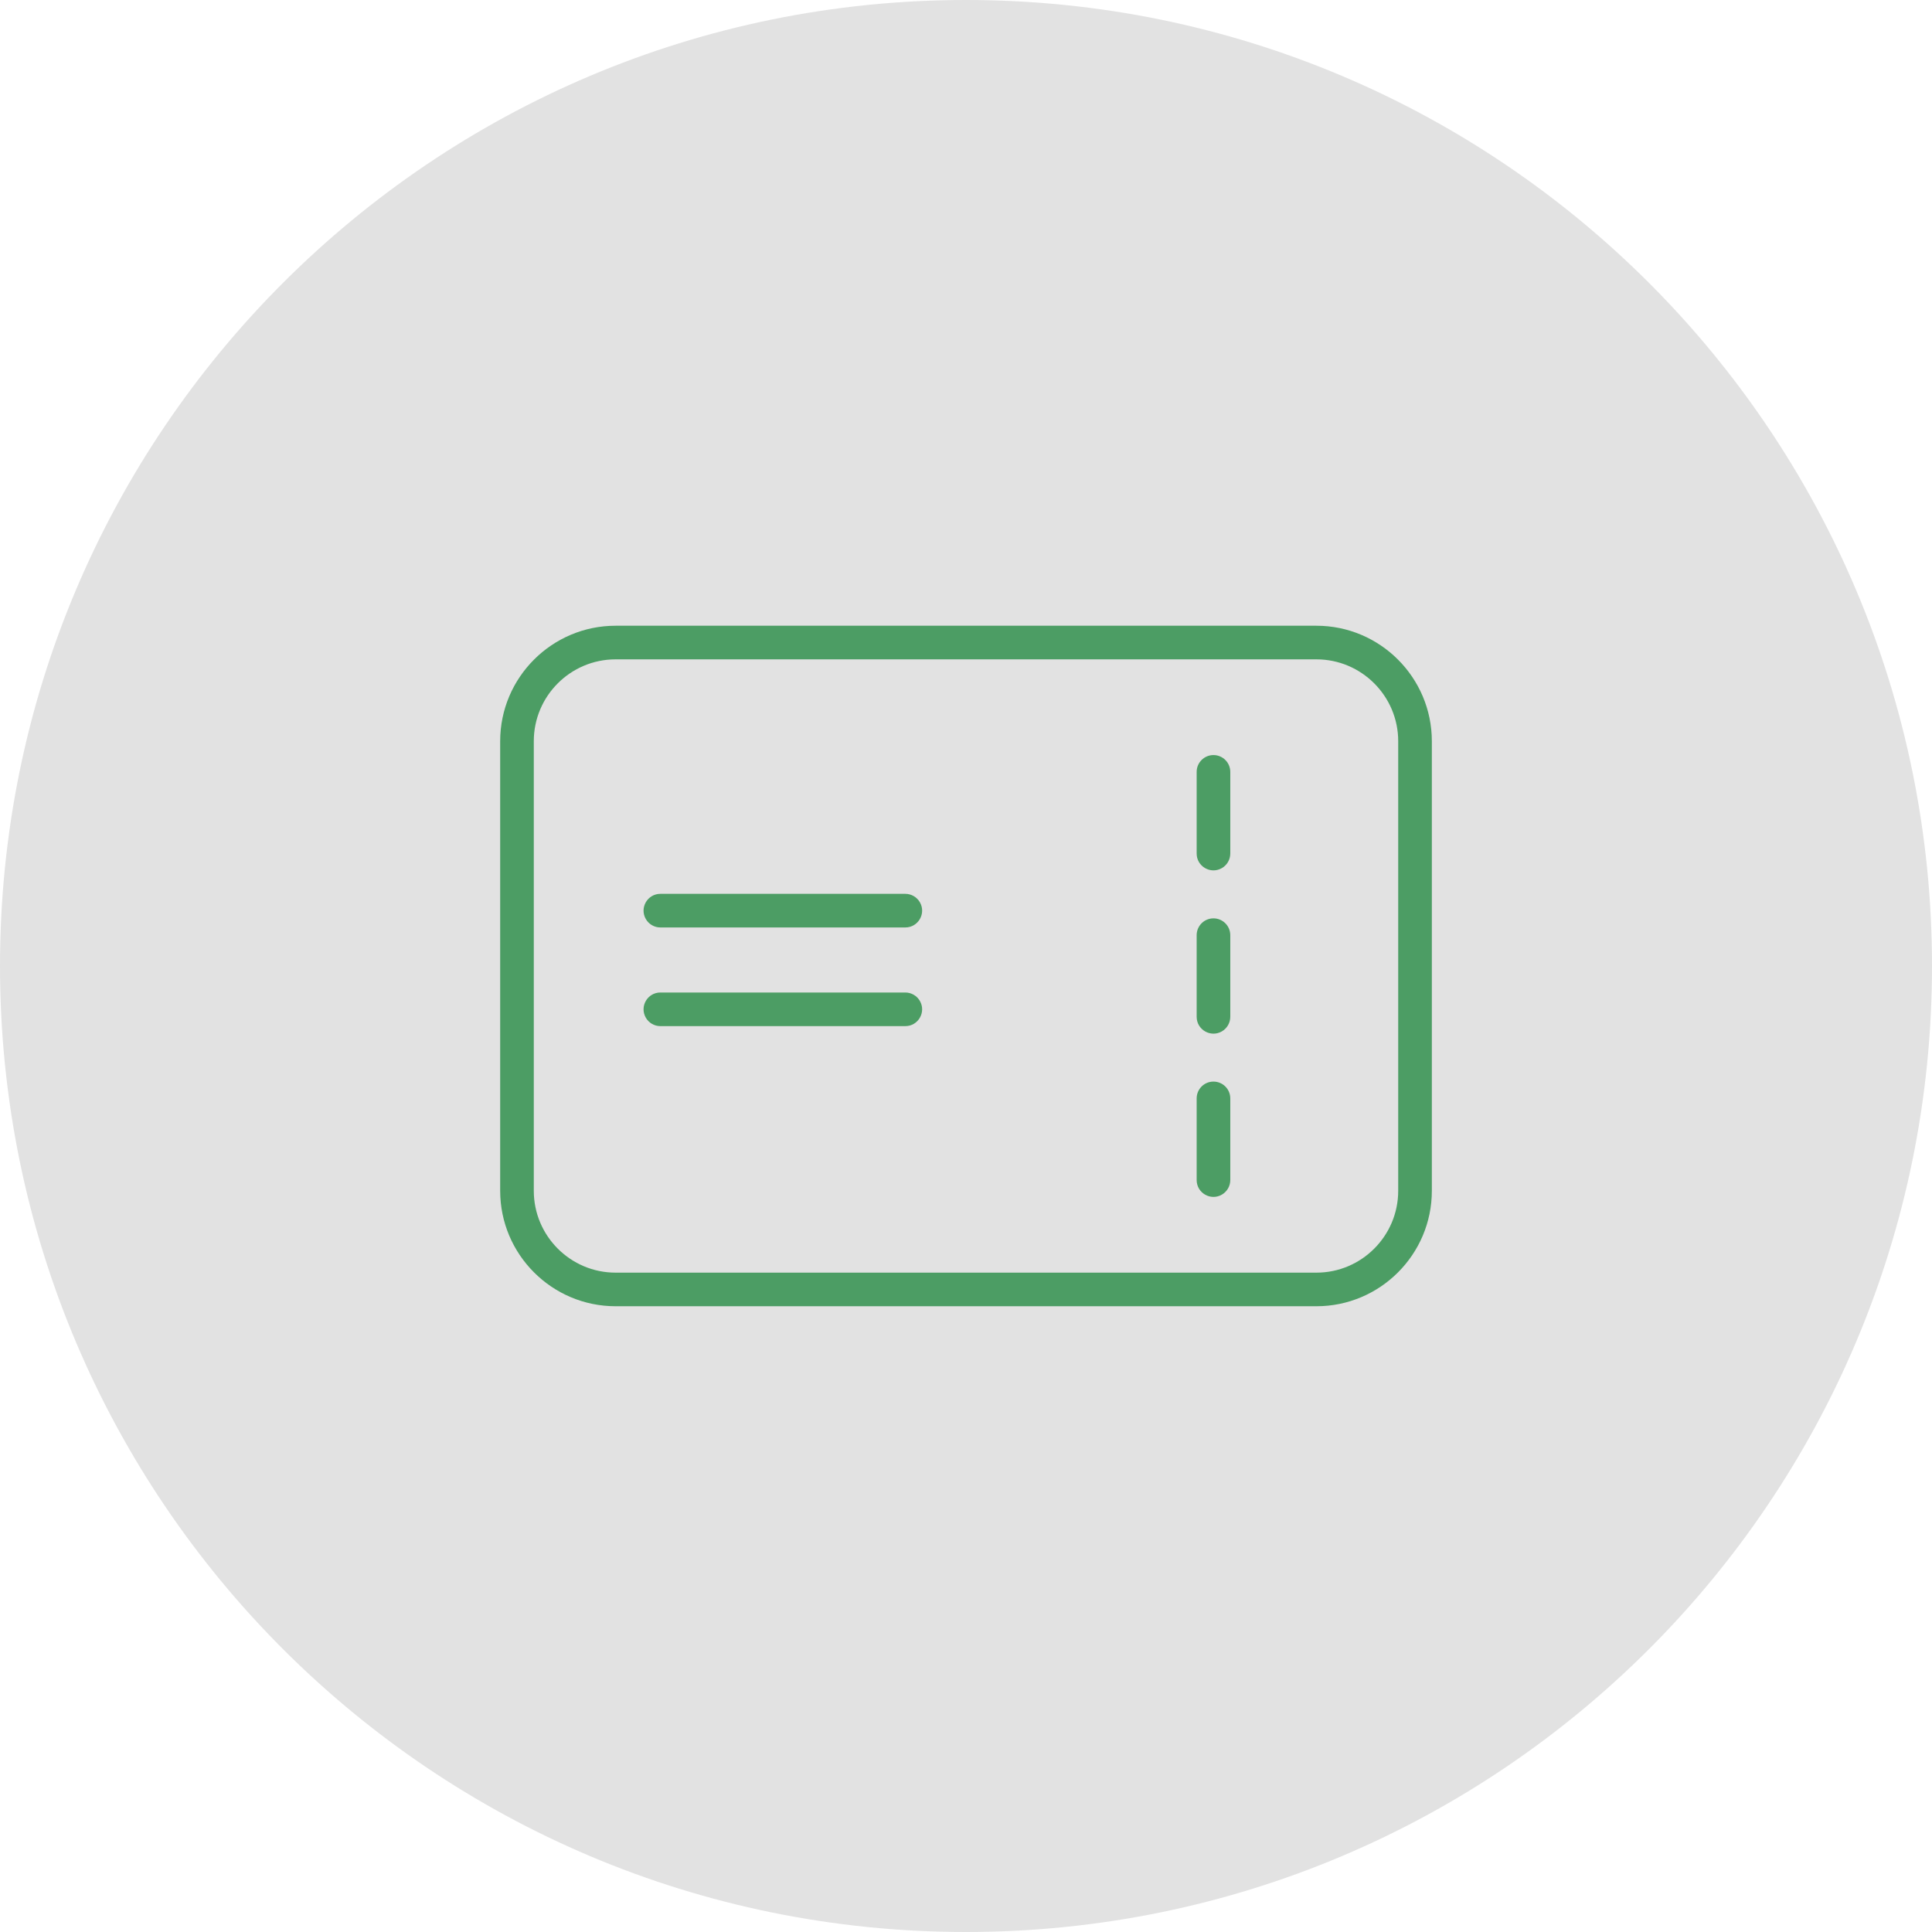
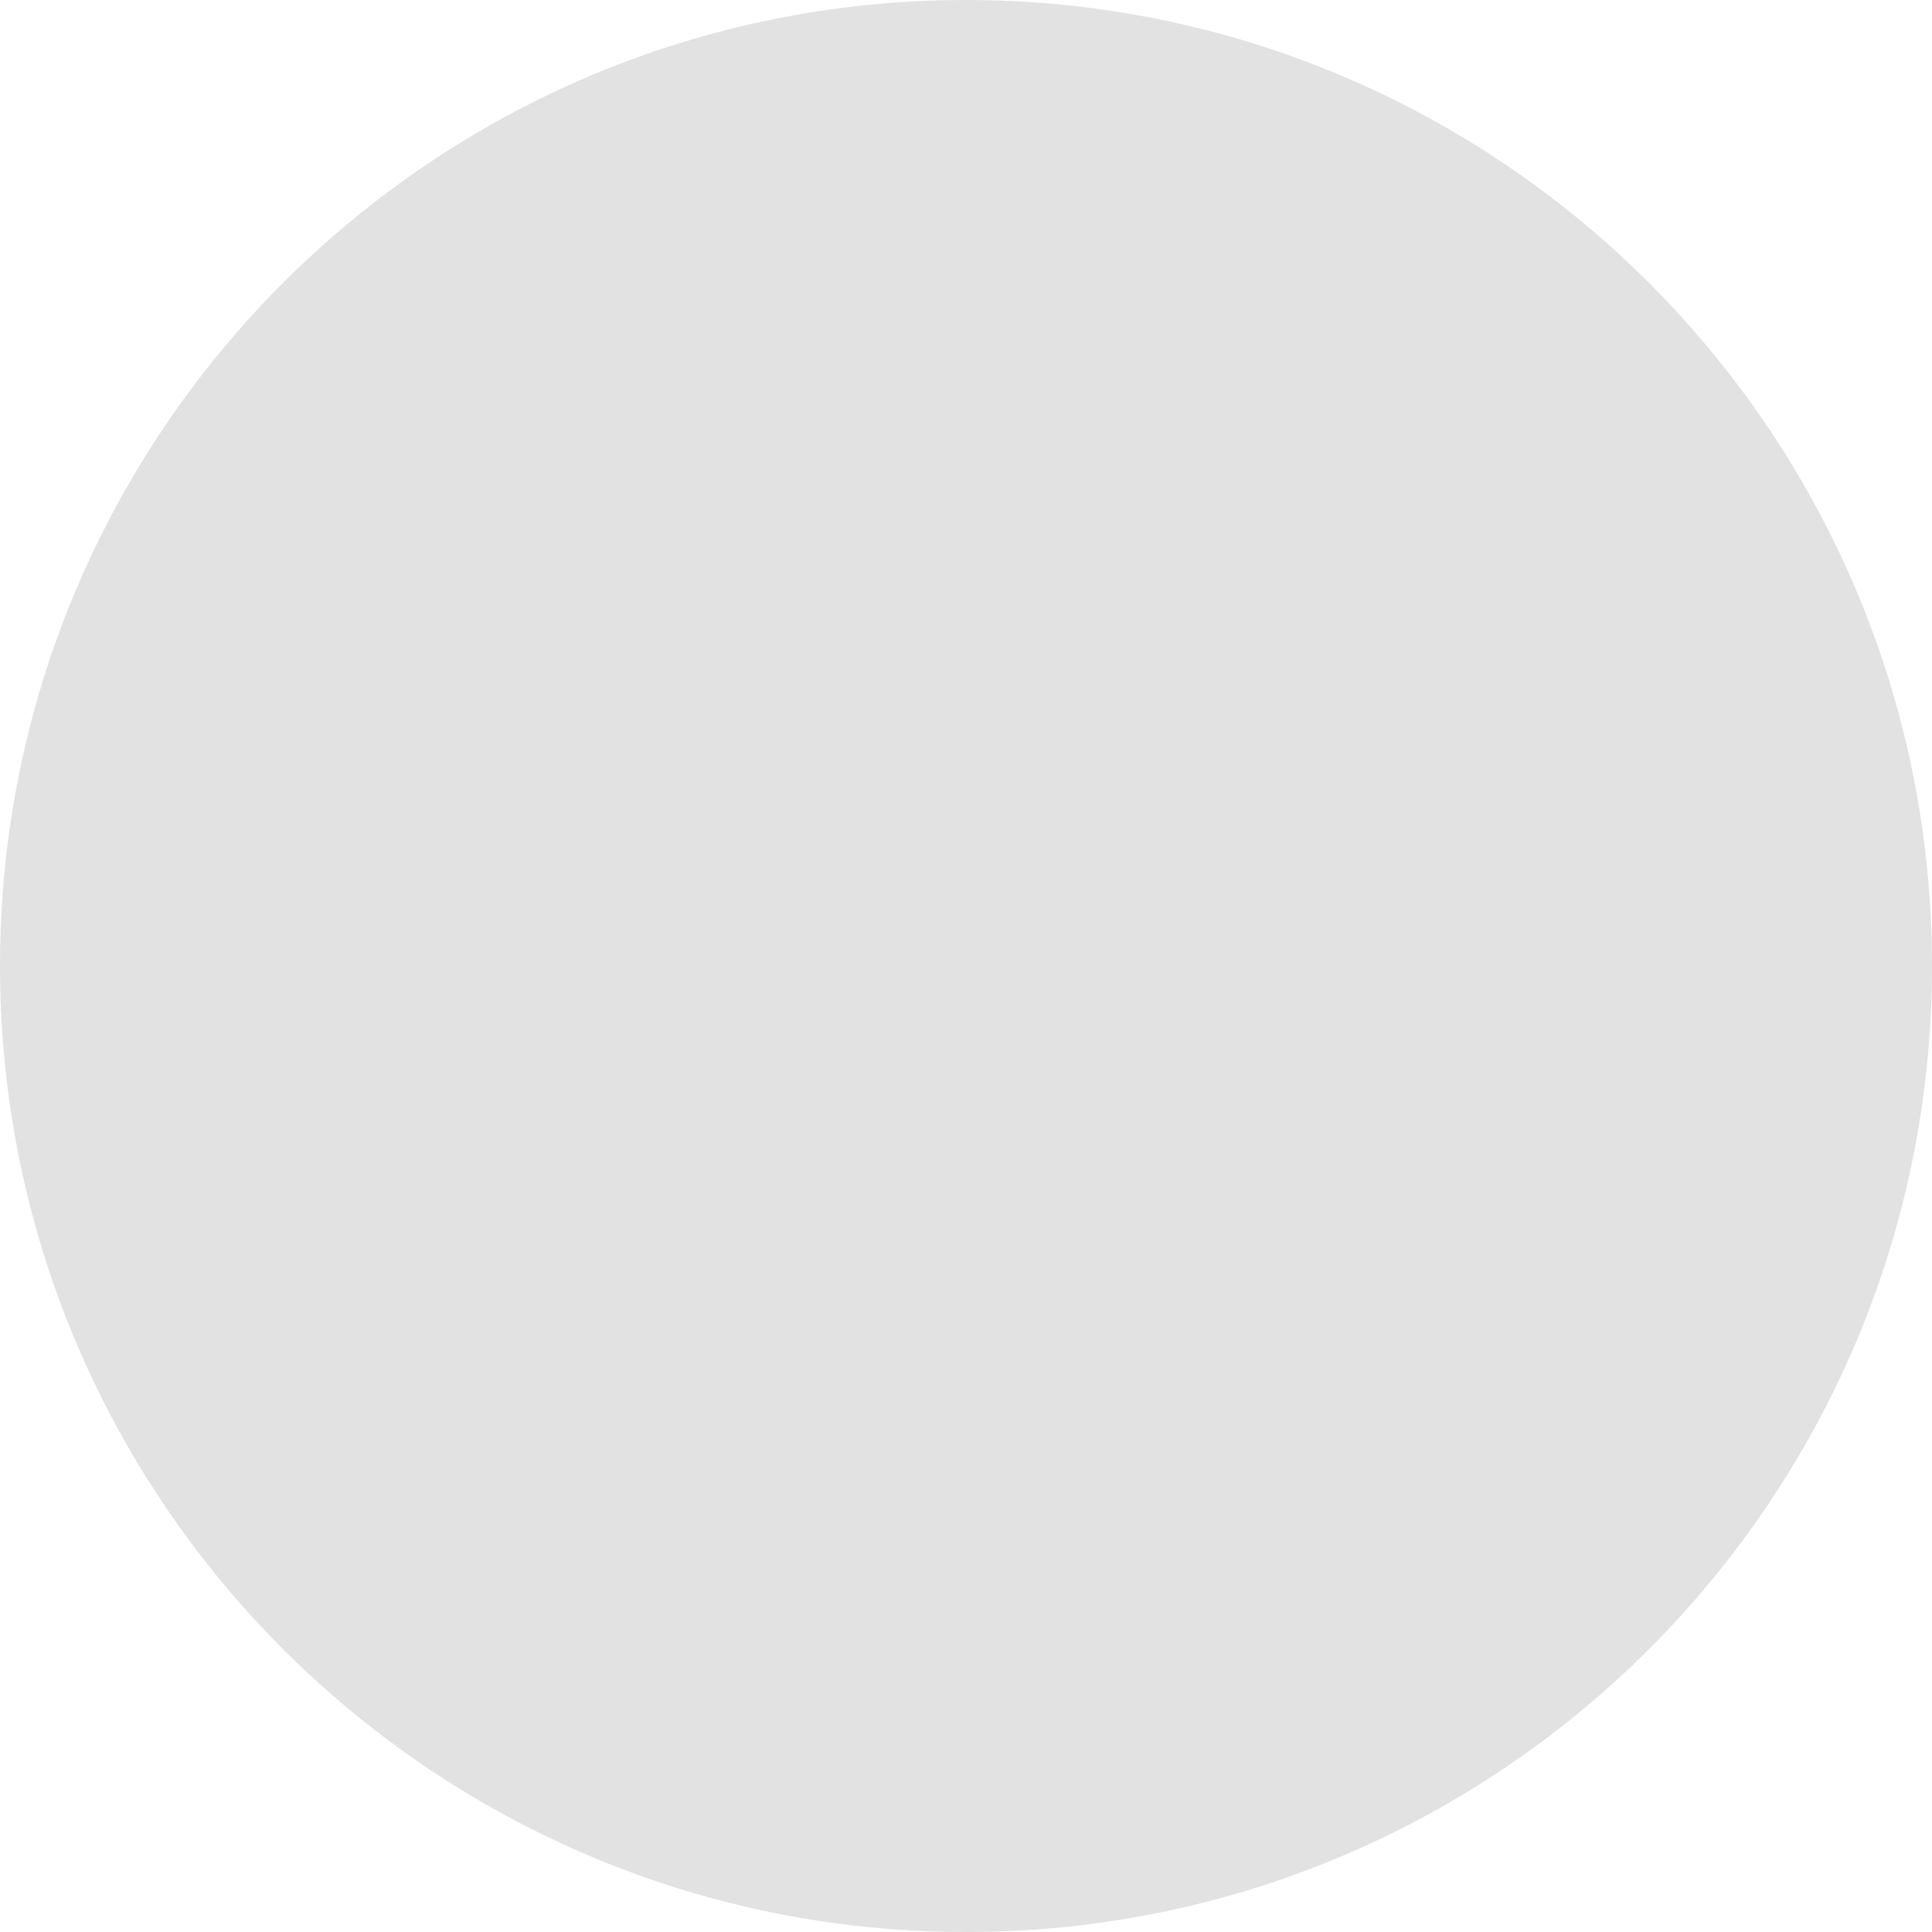
<svg xmlns="http://www.w3.org/2000/svg" viewBox="0 0 100.00 100.00" data-guides="{&quot;vertical&quot;:[],&quot;horizontal&quot;:[]}">
  <defs />
  <path fill="#e2e2e2" stroke="none" fill-opacity="1" stroke-width="1" stroke-opacity="1" color="rgb(51, 51, 51)" fill-rule="evenodd" x="0" y="0" width="100" height="100" rx="50" ry="50" id="tSvg195ea1726c5" title="Rectangle 4" d="M0 50C0 22.386 22.386 0 50 0C50 0 50 0 50 0C77.614 0 100 22.386 100 50C100 50 100 50 100 50C100 77.614 77.614 100 50 100C50 100 50 100 50 100C22.386 100 0 77.614 0 50Z" style="transform-origin: -5900px -4900px;" />
-   <path fill="#4c9d64" stroke="#000000" fill-opacity="1" stroke-width="0" stroke-opacity="1" color="rgb(51, 51, 51)" fill-rule="evenodd" id="tSvg4b5a3d9f54" title="Path 4" d="M68.137 32.388C56.046 32.388 43.955 32.388 31.864 32.388C28.57 32.388 25.889 35.069 25.889 38.363C25.889 46.12 25.889 53.877 25.889 61.635C25.889 64.93 28.57 67.611 31.864 67.611C43.955 67.611 56.046 67.611 68.137 67.611C71.432 67.611 74.112 64.93 74.112 61.635C74.112 53.877 74.112 46.12 74.112 38.363C74.111 35.069 71.431 32.388 68.137 32.388ZM72.371 61.635C72.371 63.971 70.472 65.872 68.137 65.872C56.045 65.872 43.955 65.872 31.863 65.872C29.529 65.872 27.629 63.972 27.629 61.635C27.629 53.878 27.629 46.121 27.629 38.364C27.629 36.028 29.528 34.128 31.863 34.128C43.955 34.128 56.045 34.128 68.137 34.128C70.471 34.128 72.371 36.028 72.371 38.364C72.371 46.121 72.371 53.878 72.371 61.635Z" />
-   <path fill="#4c9d64" stroke="#000000" fill-opacity="1" stroke-width="0" stroke-opacity="1" color="rgb(51, 51, 51)" fill-rule="evenodd" id="tSvg689a6deeb4" title="Path 5" d="M46.859 51.372C42.633 51.372 38.407 51.372 34.181 51.372C33.511 51.372 33.093 52.097 33.428 52.677C33.583 52.946 33.87 53.112 34.181 53.112C38.407 53.112 42.633 53.112 46.859 53.112C47.528 53.112 47.947 52.387 47.612 51.807C47.457 51.538 47.169 51.372 46.859 51.372ZM46.859 46.265C42.633 46.265 38.407 46.265 34.181 46.265C33.511 46.265 33.093 46.99 33.428 47.57C33.583 47.839 33.87 48.005 34.181 48.005C38.407 48.005 42.633 48.005 46.859 48.005C47.528 48.005 47.947 47.28 47.612 46.7C47.457 46.431 47.169 46.265 46.859 46.265ZM62.809 55.983C62.328 55.983 61.939 56.372 61.939 56.853C61.939 58.262 61.939 59.671 61.939 61.08C61.939 61.75 62.664 62.169 63.244 61.834C63.513 61.678 63.679 61.391 63.679 61.08C63.679 59.671 63.679 58.262 63.679 56.853C63.679 56.372 63.289 55.983 62.809 55.983ZM62.809 47.534C62.328 47.534 61.939 47.924 61.939 48.404C61.939 49.813 61.939 51.222 61.939 52.63C61.939 53.3 62.664 53.719 63.244 53.384C63.513 53.228 63.679 52.941 63.679 52.63C63.679 51.222 63.679 49.813 63.679 48.404C63.679 47.924 63.289 47.534 62.809 47.534ZM62.809 39.082C62.328 39.082 61.939 39.472 61.939 39.952C61.939 41.361 61.939 42.77 61.939 44.18C61.939 44.849 62.664 45.268 63.244 44.933C63.513 44.778 63.679 44.49 63.679 44.18C63.679 42.77 63.679 41.361 63.679 39.952C63.679 39.472 63.289 39.082 62.809 39.082Z" />
</svg>